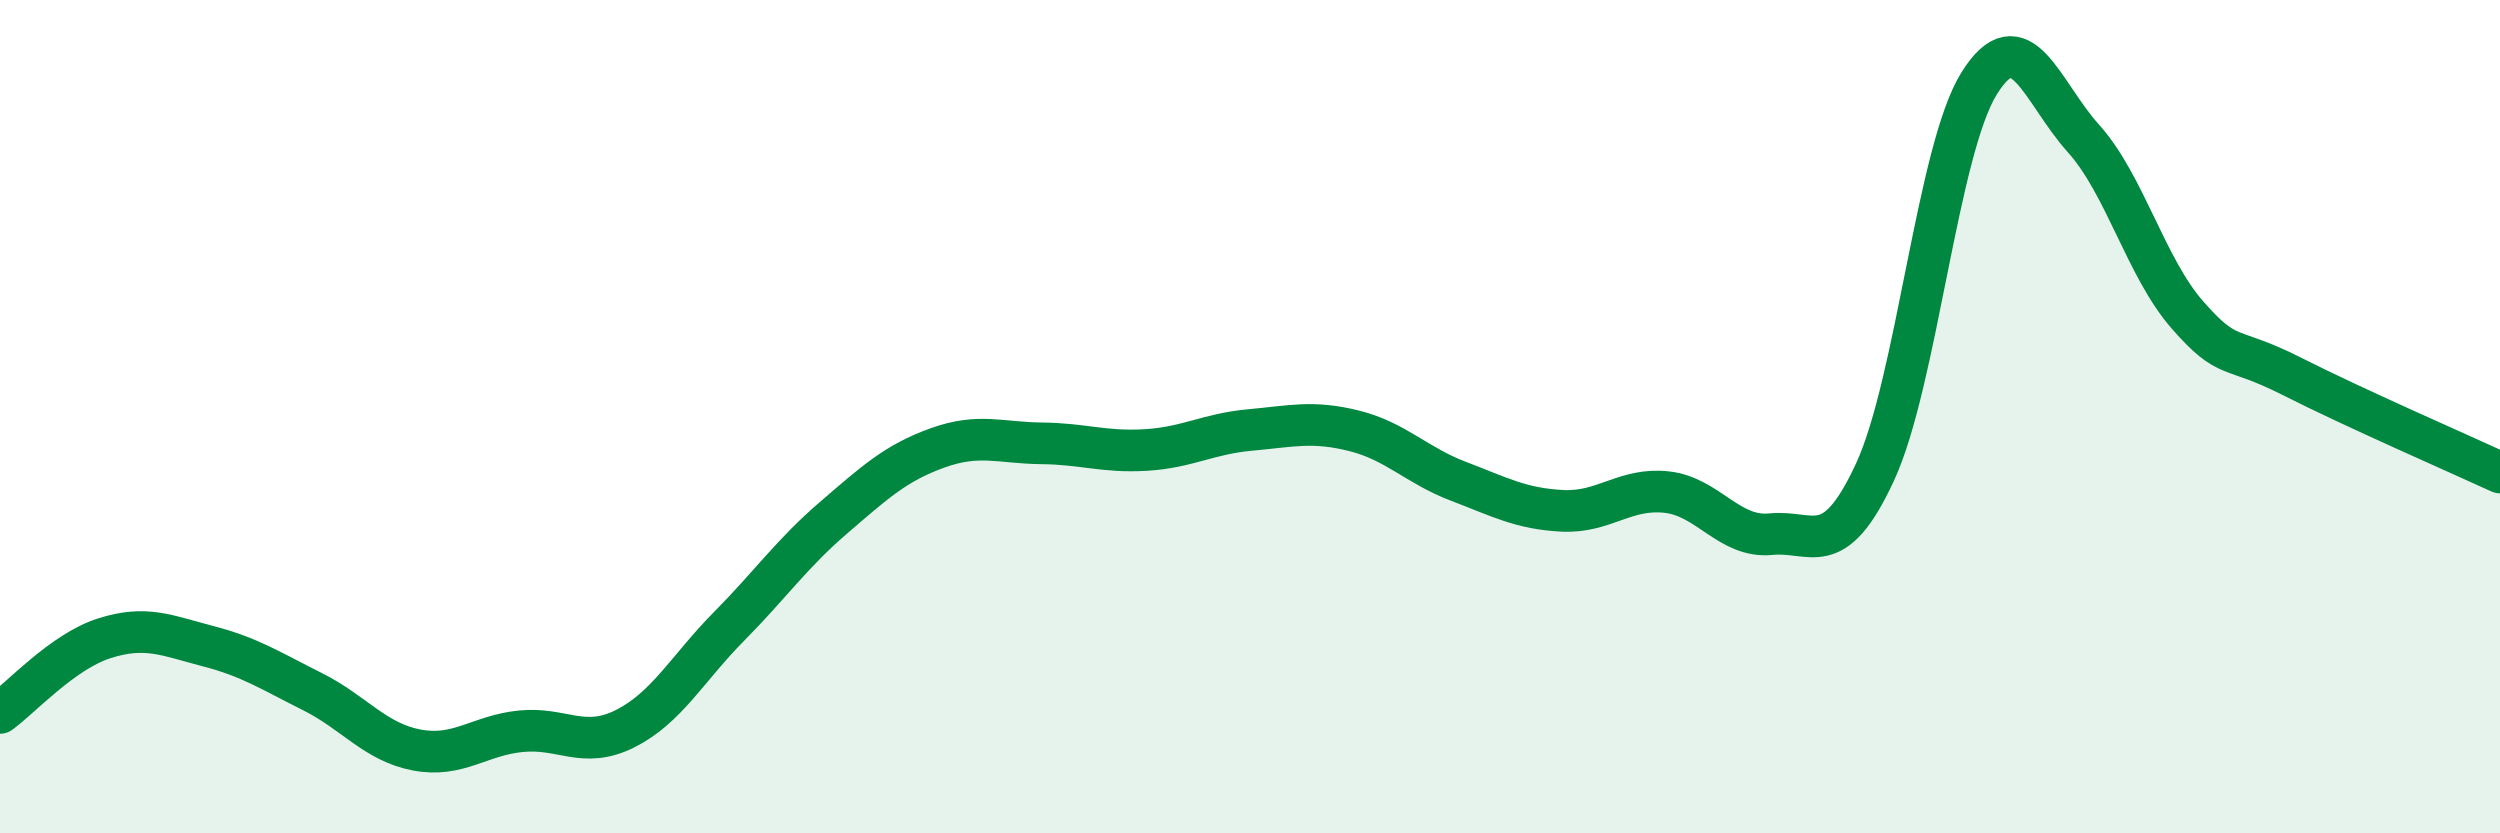
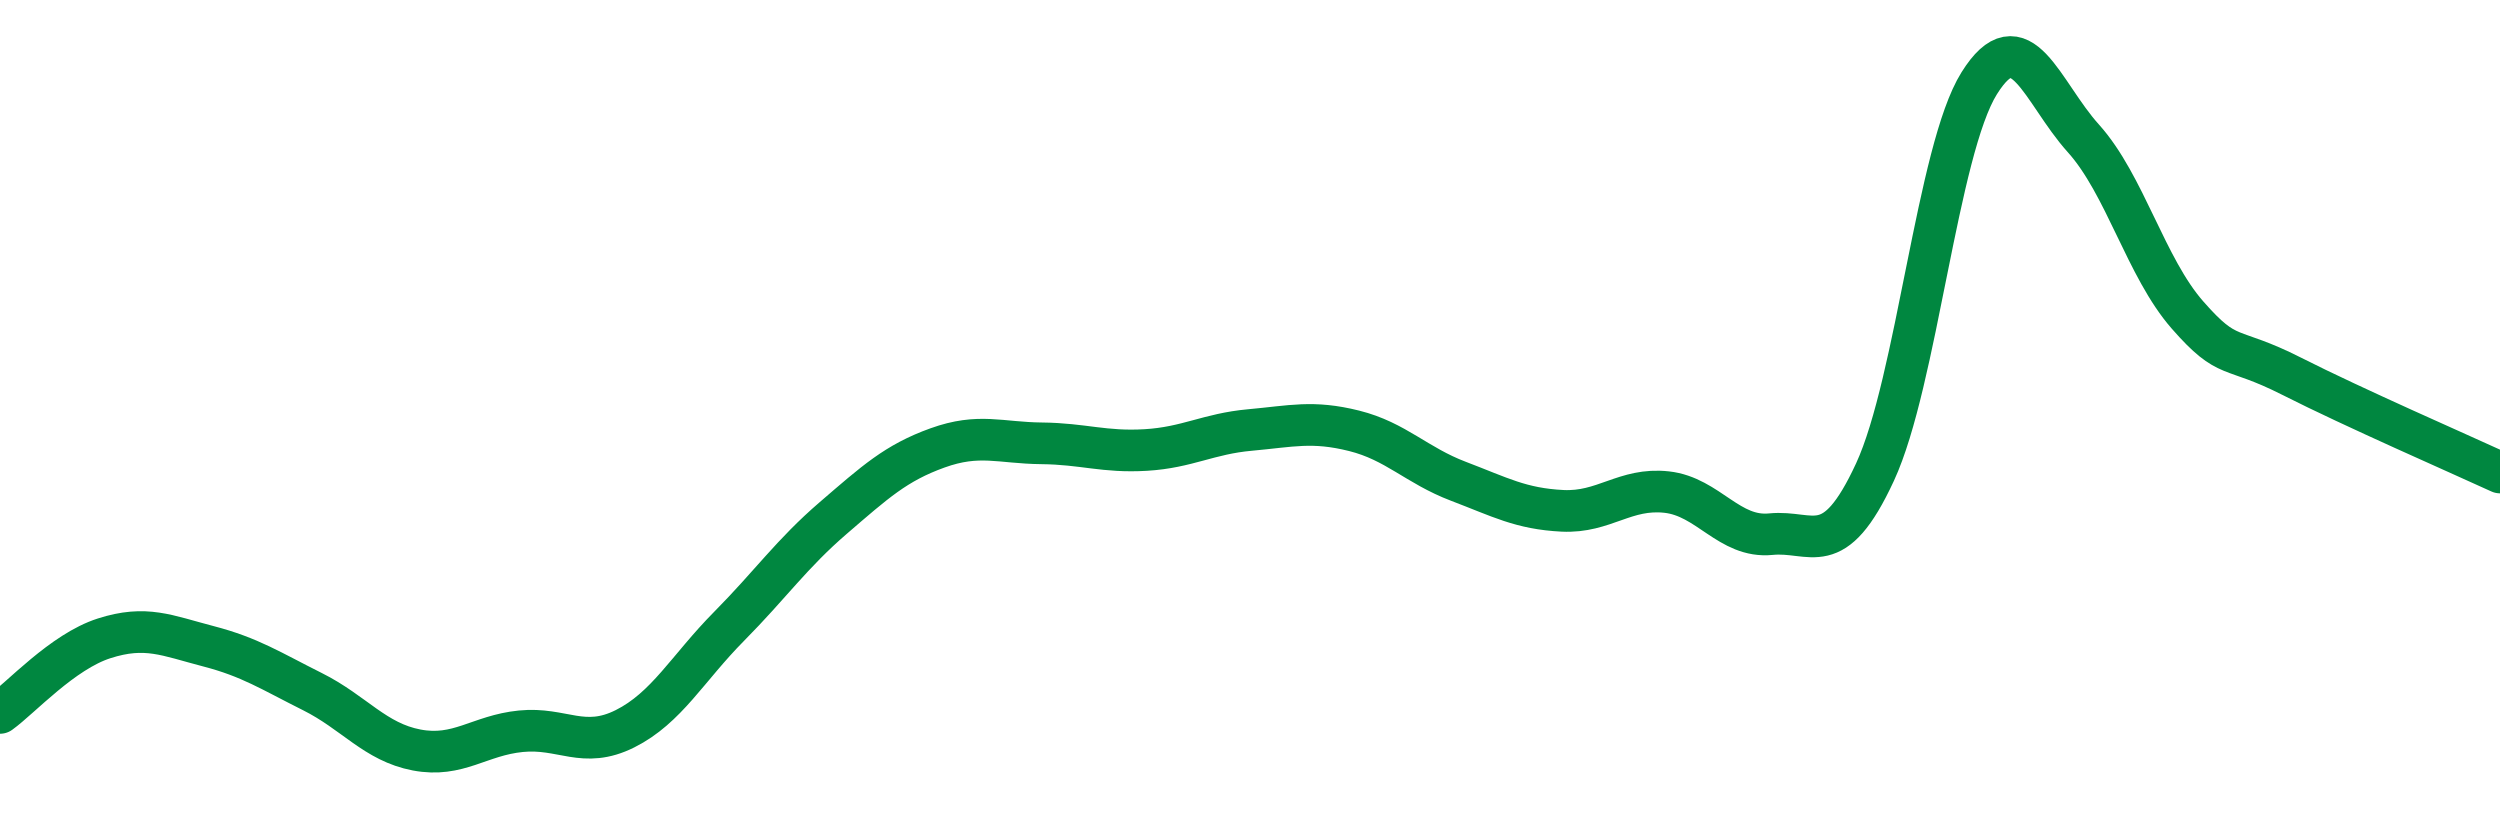
<svg xmlns="http://www.w3.org/2000/svg" width="60" height="20" viewBox="0 0 60 20">
-   <path d="M 0,17.11 C 0.5,16.75 1.5,15.64 2.5,15.32 C 3.5,15 4,15.25 5,15.51 C 6,15.77 6.5,16.1 7.5,16.6 C 8.5,17.1 9,17.81 10,18 C 11,18.19 11.5,17.65 12.5,17.55 C 13.5,17.45 14,17.99 15,17.49 C 16,16.99 16.5,16.04 17.5,15.03 C 18.5,14.02 19,13.29 20,12.43 C 21,11.57 21.5,11.11 22.5,10.75 C 23.5,10.39 24,10.63 25,10.64 C 26,10.65 26.5,10.86 27.5,10.8 C 28.5,10.74 29,10.41 30,10.32 C 31,10.23 31.5,10.09 32.5,10.34 C 33.5,10.59 34,11.17 35,11.55 C 36,11.93 36.5,12.21 37.5,12.26 C 38.5,12.31 39,11.7 40,11.81 C 41,11.92 41.5,12.92 42.5,12.82 C 43.5,12.72 44,13.49 45,11.33 C 46,9.17 46.5,3.6 47.5,2 C 48.5,0.4 49,2.21 50,3.32 C 51,4.43 51.5,6.42 52.5,7.56 C 53.5,8.7 53.5,8.27 55,9.03 C 56.5,9.79 59,10.88 60,11.34L60 20L0 20Z" fill="#008740" opacity="0.1" stroke-linecap="round" stroke-linejoin="round" />
  <path d="M 0,17.11 C 0.5,16.75 1.5,15.64 2.5,15.32 C 3.5,15 4,15.25 5,15.51 C 6,15.77 6.5,16.1 7.5,16.6 C 8.5,17.1 9,17.81 10,18 C 11,18.19 11.5,17.65 12.5,17.55 C 13.5,17.45 14,17.99 15,17.49 C 16,16.99 16.5,16.04 17.5,15.03 C 18.5,14.02 19,13.29 20,12.43 C 21,11.57 21.5,11.11 22.5,10.75 C 23.5,10.39 24,10.63 25,10.64 C 26,10.65 26.5,10.86 27.5,10.8 C 28.5,10.74 29,10.41 30,10.32 C 31,10.23 31.5,10.09 32.5,10.34 C 33.5,10.59 34,11.17 35,11.55 C 36,11.93 36.5,12.21 37.5,12.26 C 38.5,12.31 39,11.7 40,11.81 C 41,11.92 41.5,12.92 42.5,12.82 C 43.5,12.72 44,13.49 45,11.33 C 46,9.17 46.5,3.6 47.5,2 C 48.5,0.4 49,2.21 50,3.32 C 51,4.43 51.5,6.42 52.5,7.56 C 53.5,8.7 53.5,8.27 55,9.03 C 56.5,9.79 59,10.88 60,11.34" stroke="#008740" stroke-width="1" fill="none" stroke-linecap="round" stroke-linejoin="round" />
</svg>